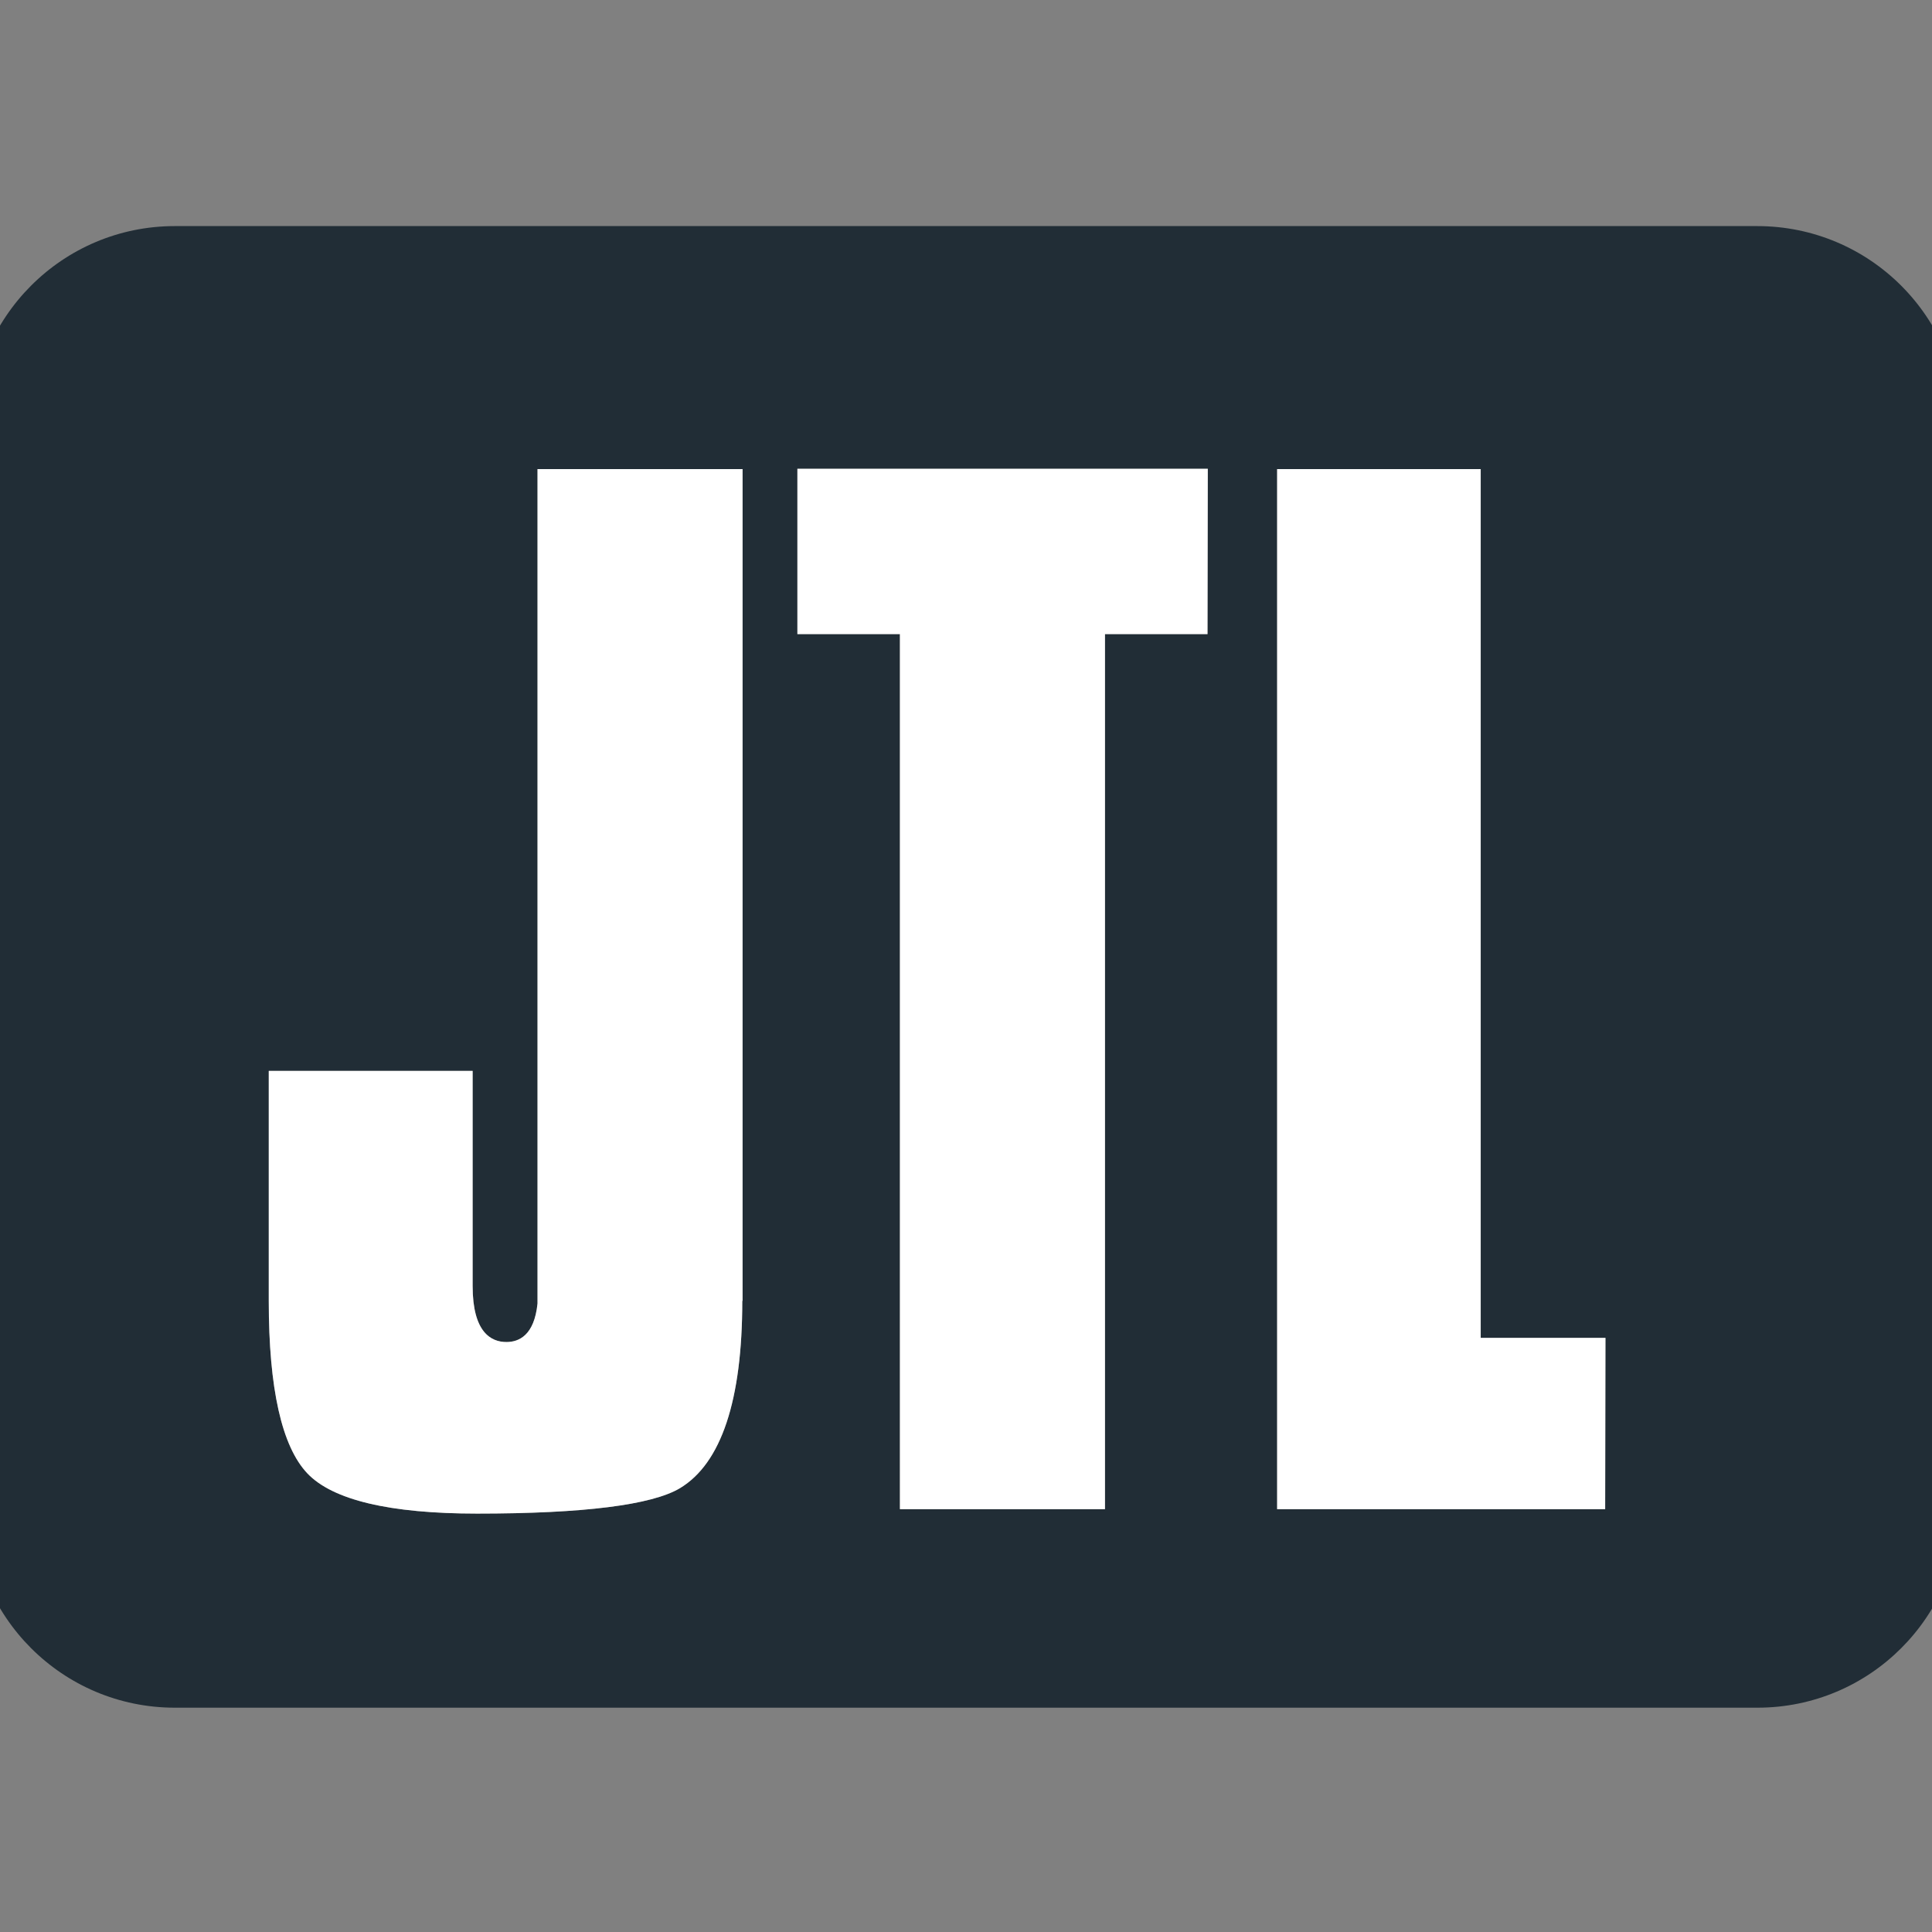
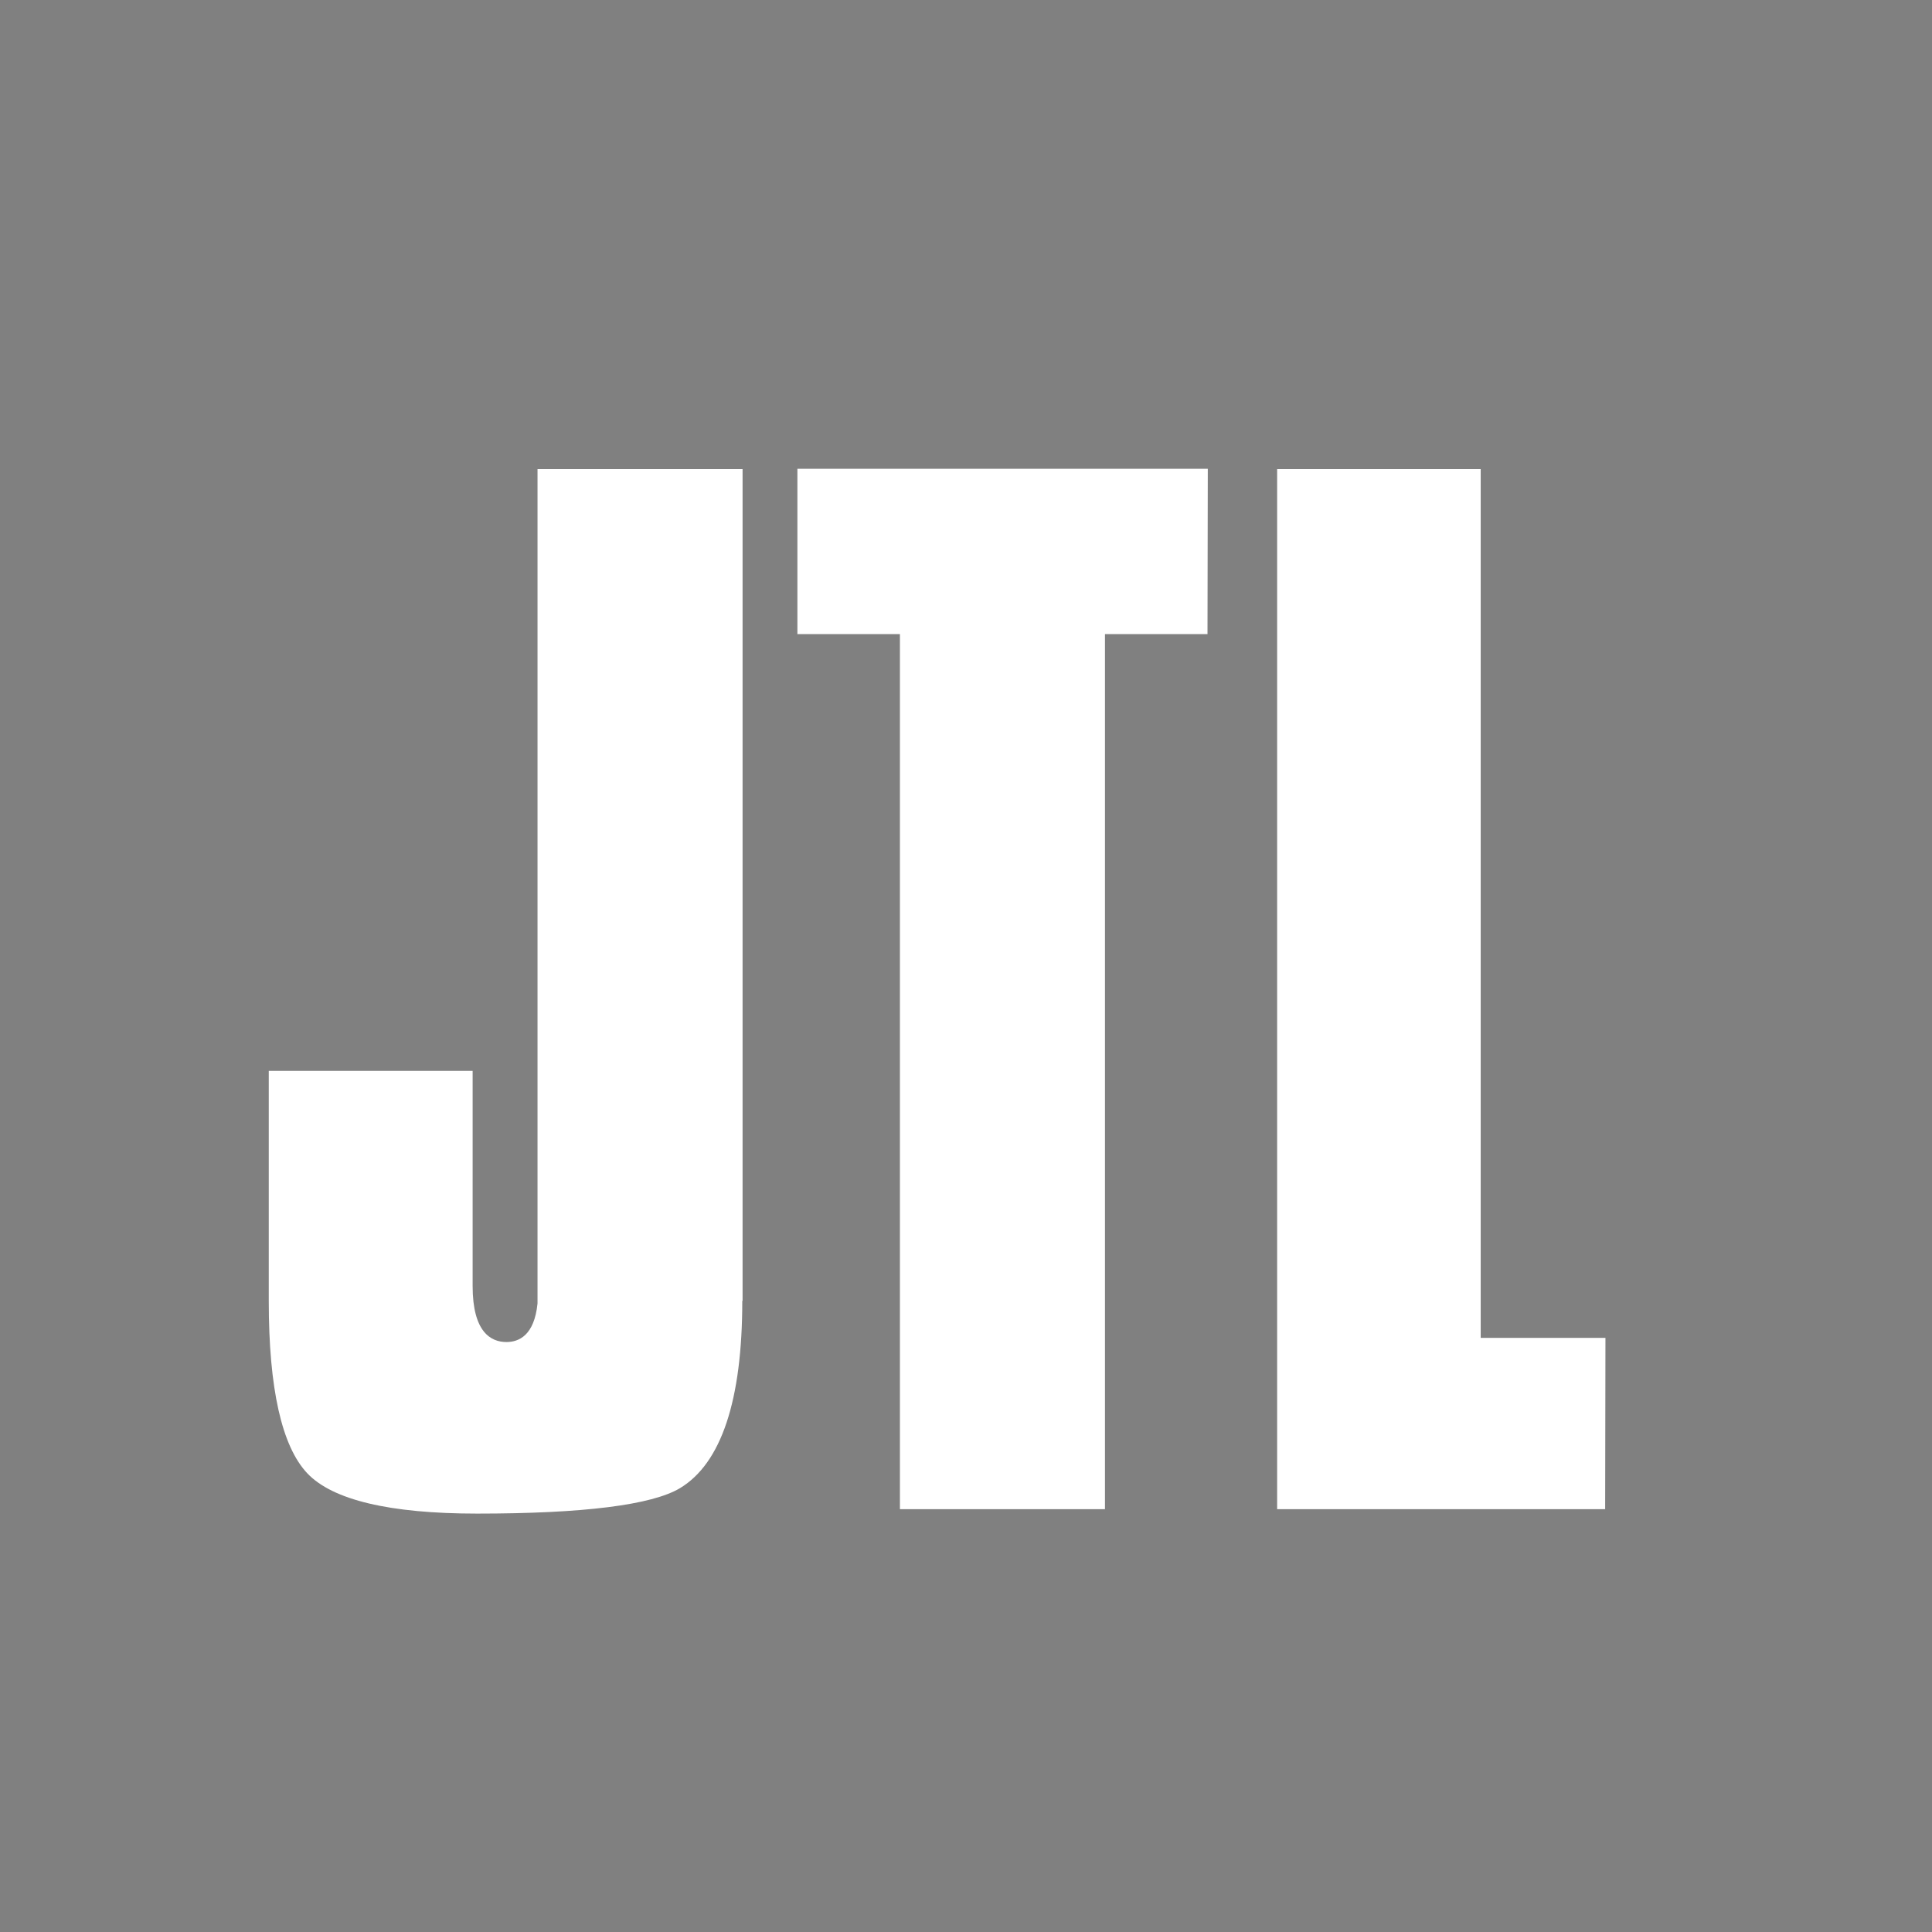
<svg xmlns="http://www.w3.org/2000/svg" id="layer" x="0px" y="0px" viewBox="0 0 652 652" style="enable-background:new 0 0 652 652;" xml:space="preserve">
  <rect x="0" y="0" width="652" height="652" fill="#808080" stroke="none" />
  <style type="text/css">	.st0{fill:#212D36;}	.st1{fill:#FFFFFF;}</style>
-   <path class="st0" d="M593,76.3H59C21.1,76.3-9.6,107-9.6,145v362.7c0,37.9,30.7,68.6,68.6,68.6h534.1c37.9,0,68.6-30.7,68.6-68.6 V145C661.7,107,631,76.3,593,76.3z M250.5,439c0,33.6-7.1,54.8-21,63.2c-9.5,5.7-32.6,8.6-68.5,8.6c-29.5,0-48.8-4.6-57.3-13.6 c-8.6-9.1-13-28.6-13-58.1v-77.7h68.8V434c0,15.6,6.2,18.9,11.4,18.9c4.2,0,9.4-2.2,10.5-13V158.3h69.2V439z M407.5,214h-34.6v295.3 h-69.2V214h-34.6v-55.8h138.5L407.5,214L407.5,214z M541.7,509.3H431v-351h68.7v293.2h42.1L541.7,509.3L541.7,509.3z" />
  <path class="st1" d="M250.5,439c0,33.6-7.1,54.8-21,63.2c-9.5,5.7-32.6,8.6-68.5,8.6c-29.5,0-48.8-4.6-57.3-13.6 c-8.6-9.1-13-28.6-13-58.1v-77.7h68.8V434c0,15.6,6.2,18.9,11.4,18.9c4.2,0,9.4-2.2,10.5-13V158.3h69.2V439z M407.5,214h-34.6v295.3 h-69.2V214h-34.6v-55.8h138.5L407.5,214L407.5,214z M541.7,509.3H431v-351h68.7v293.2h42.1L541.7,509.3L541.7,509.3z" />
</svg>